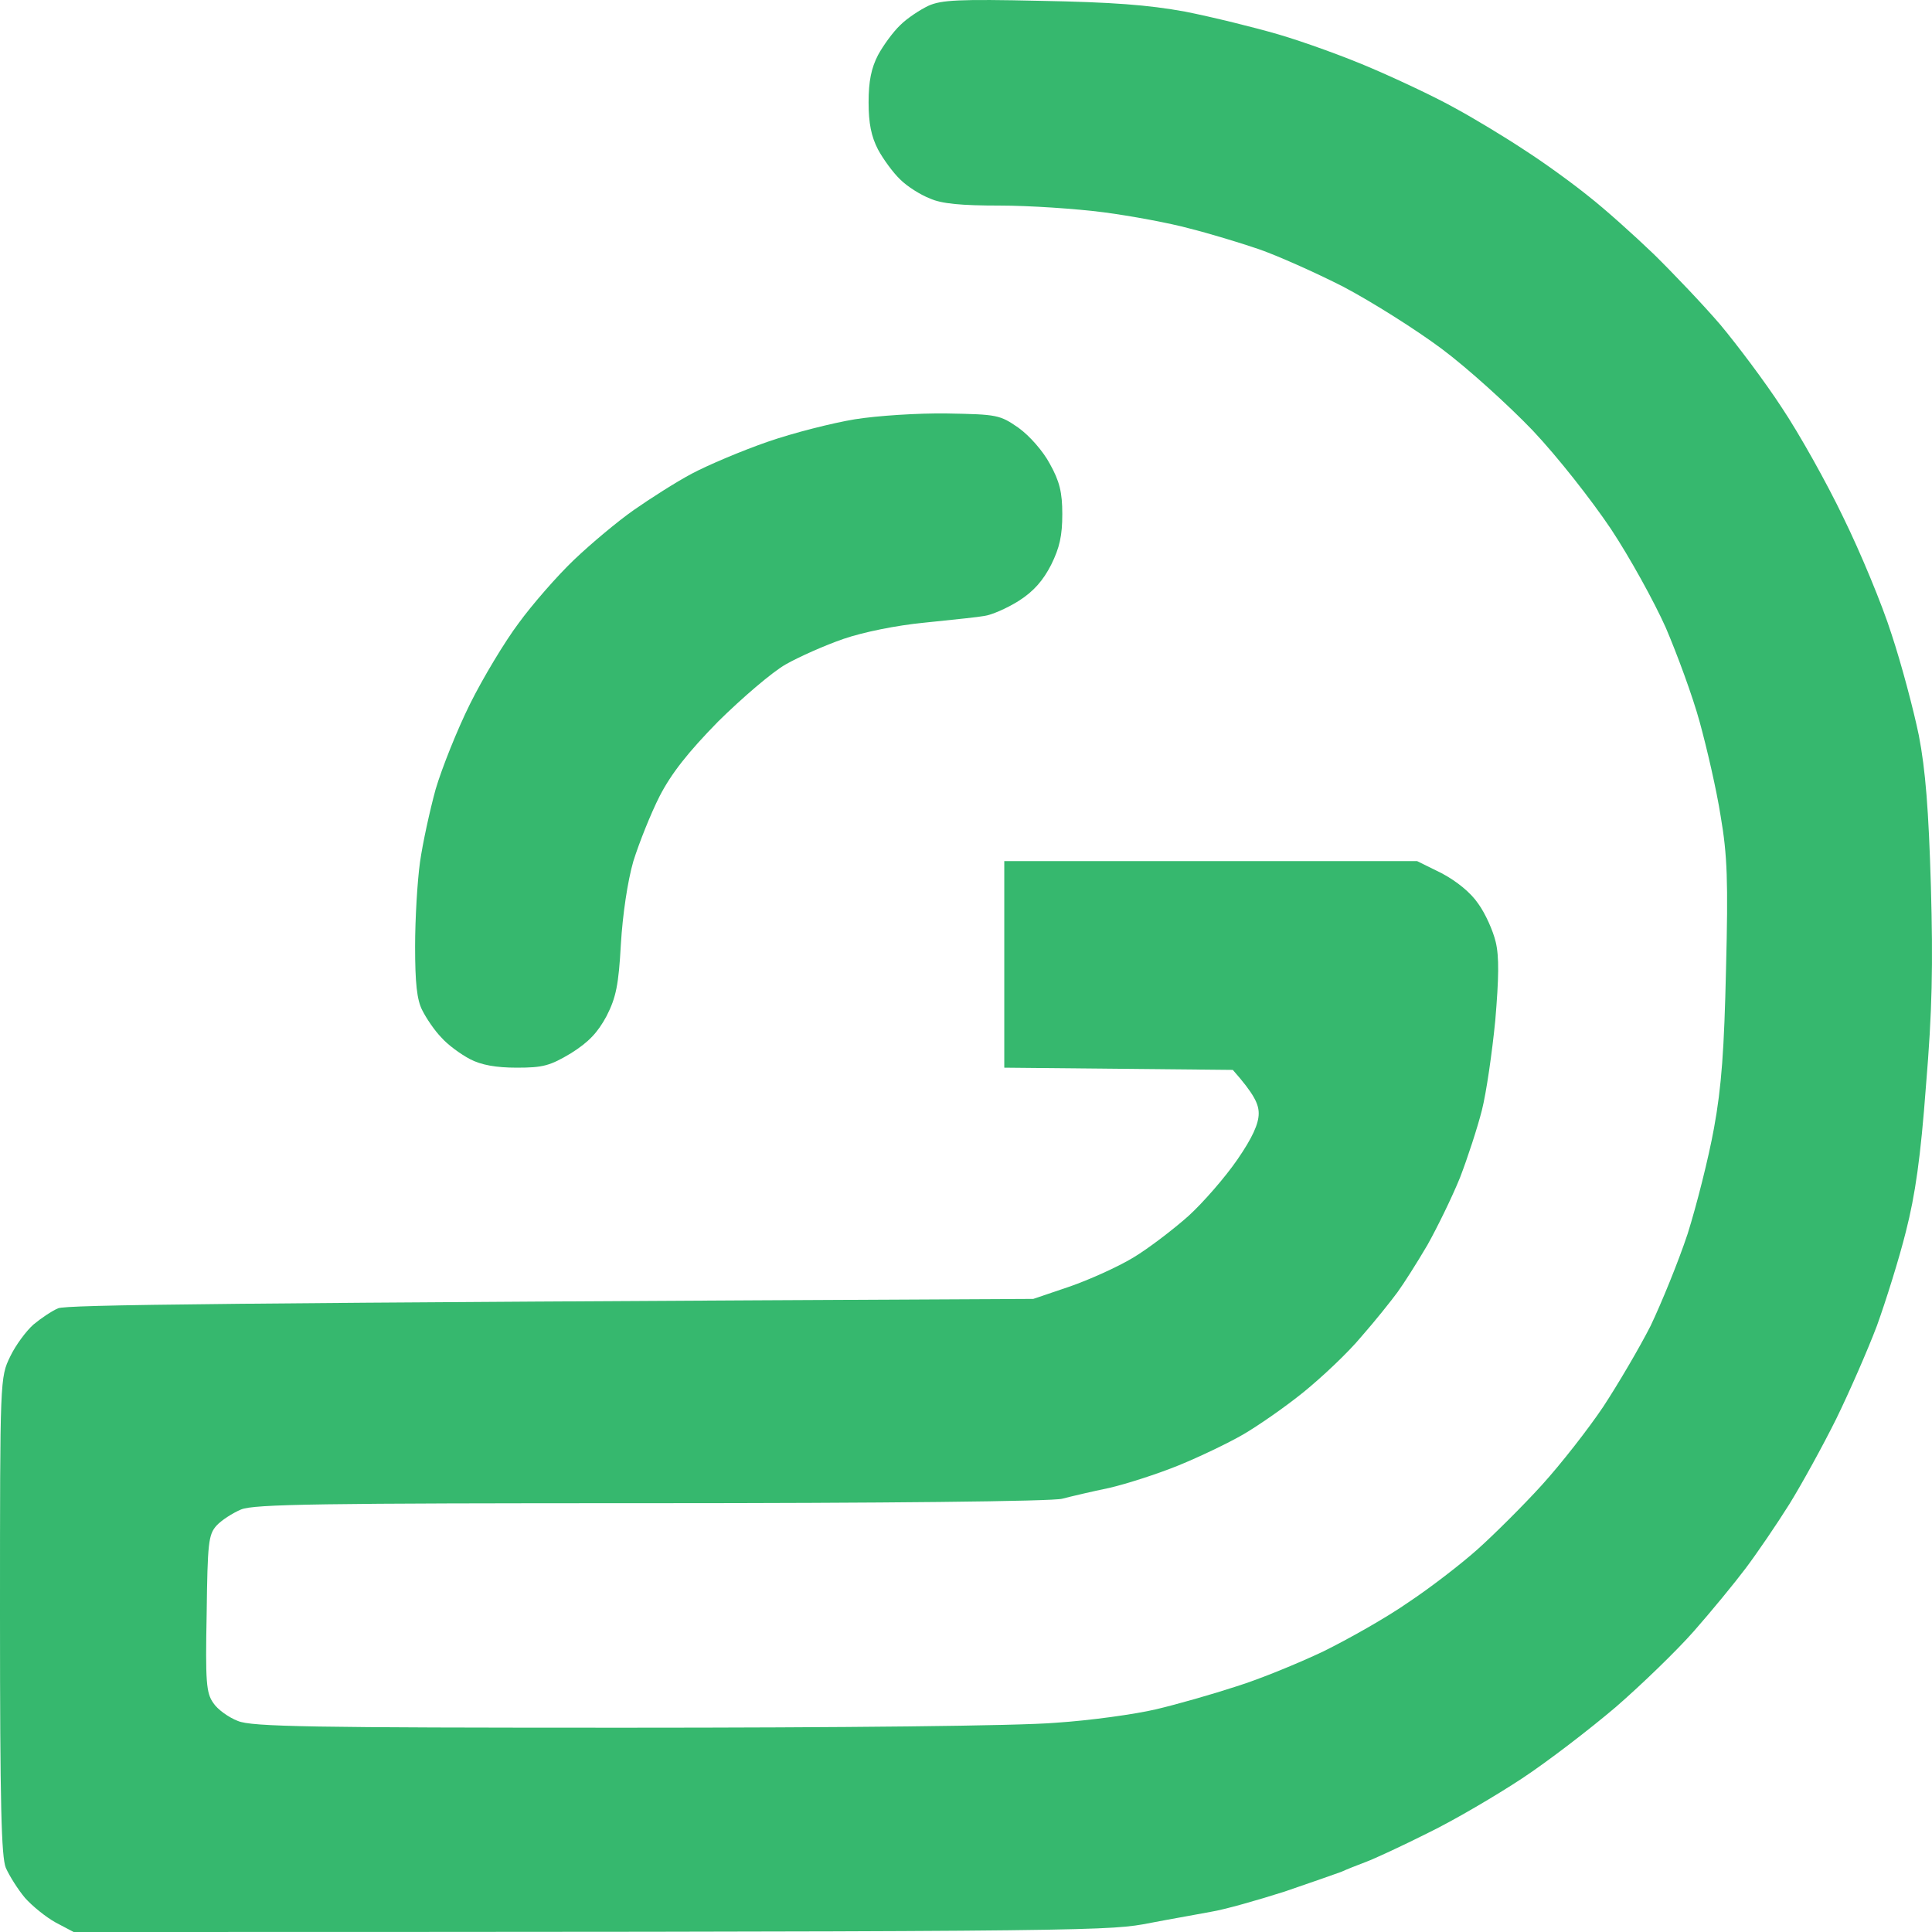
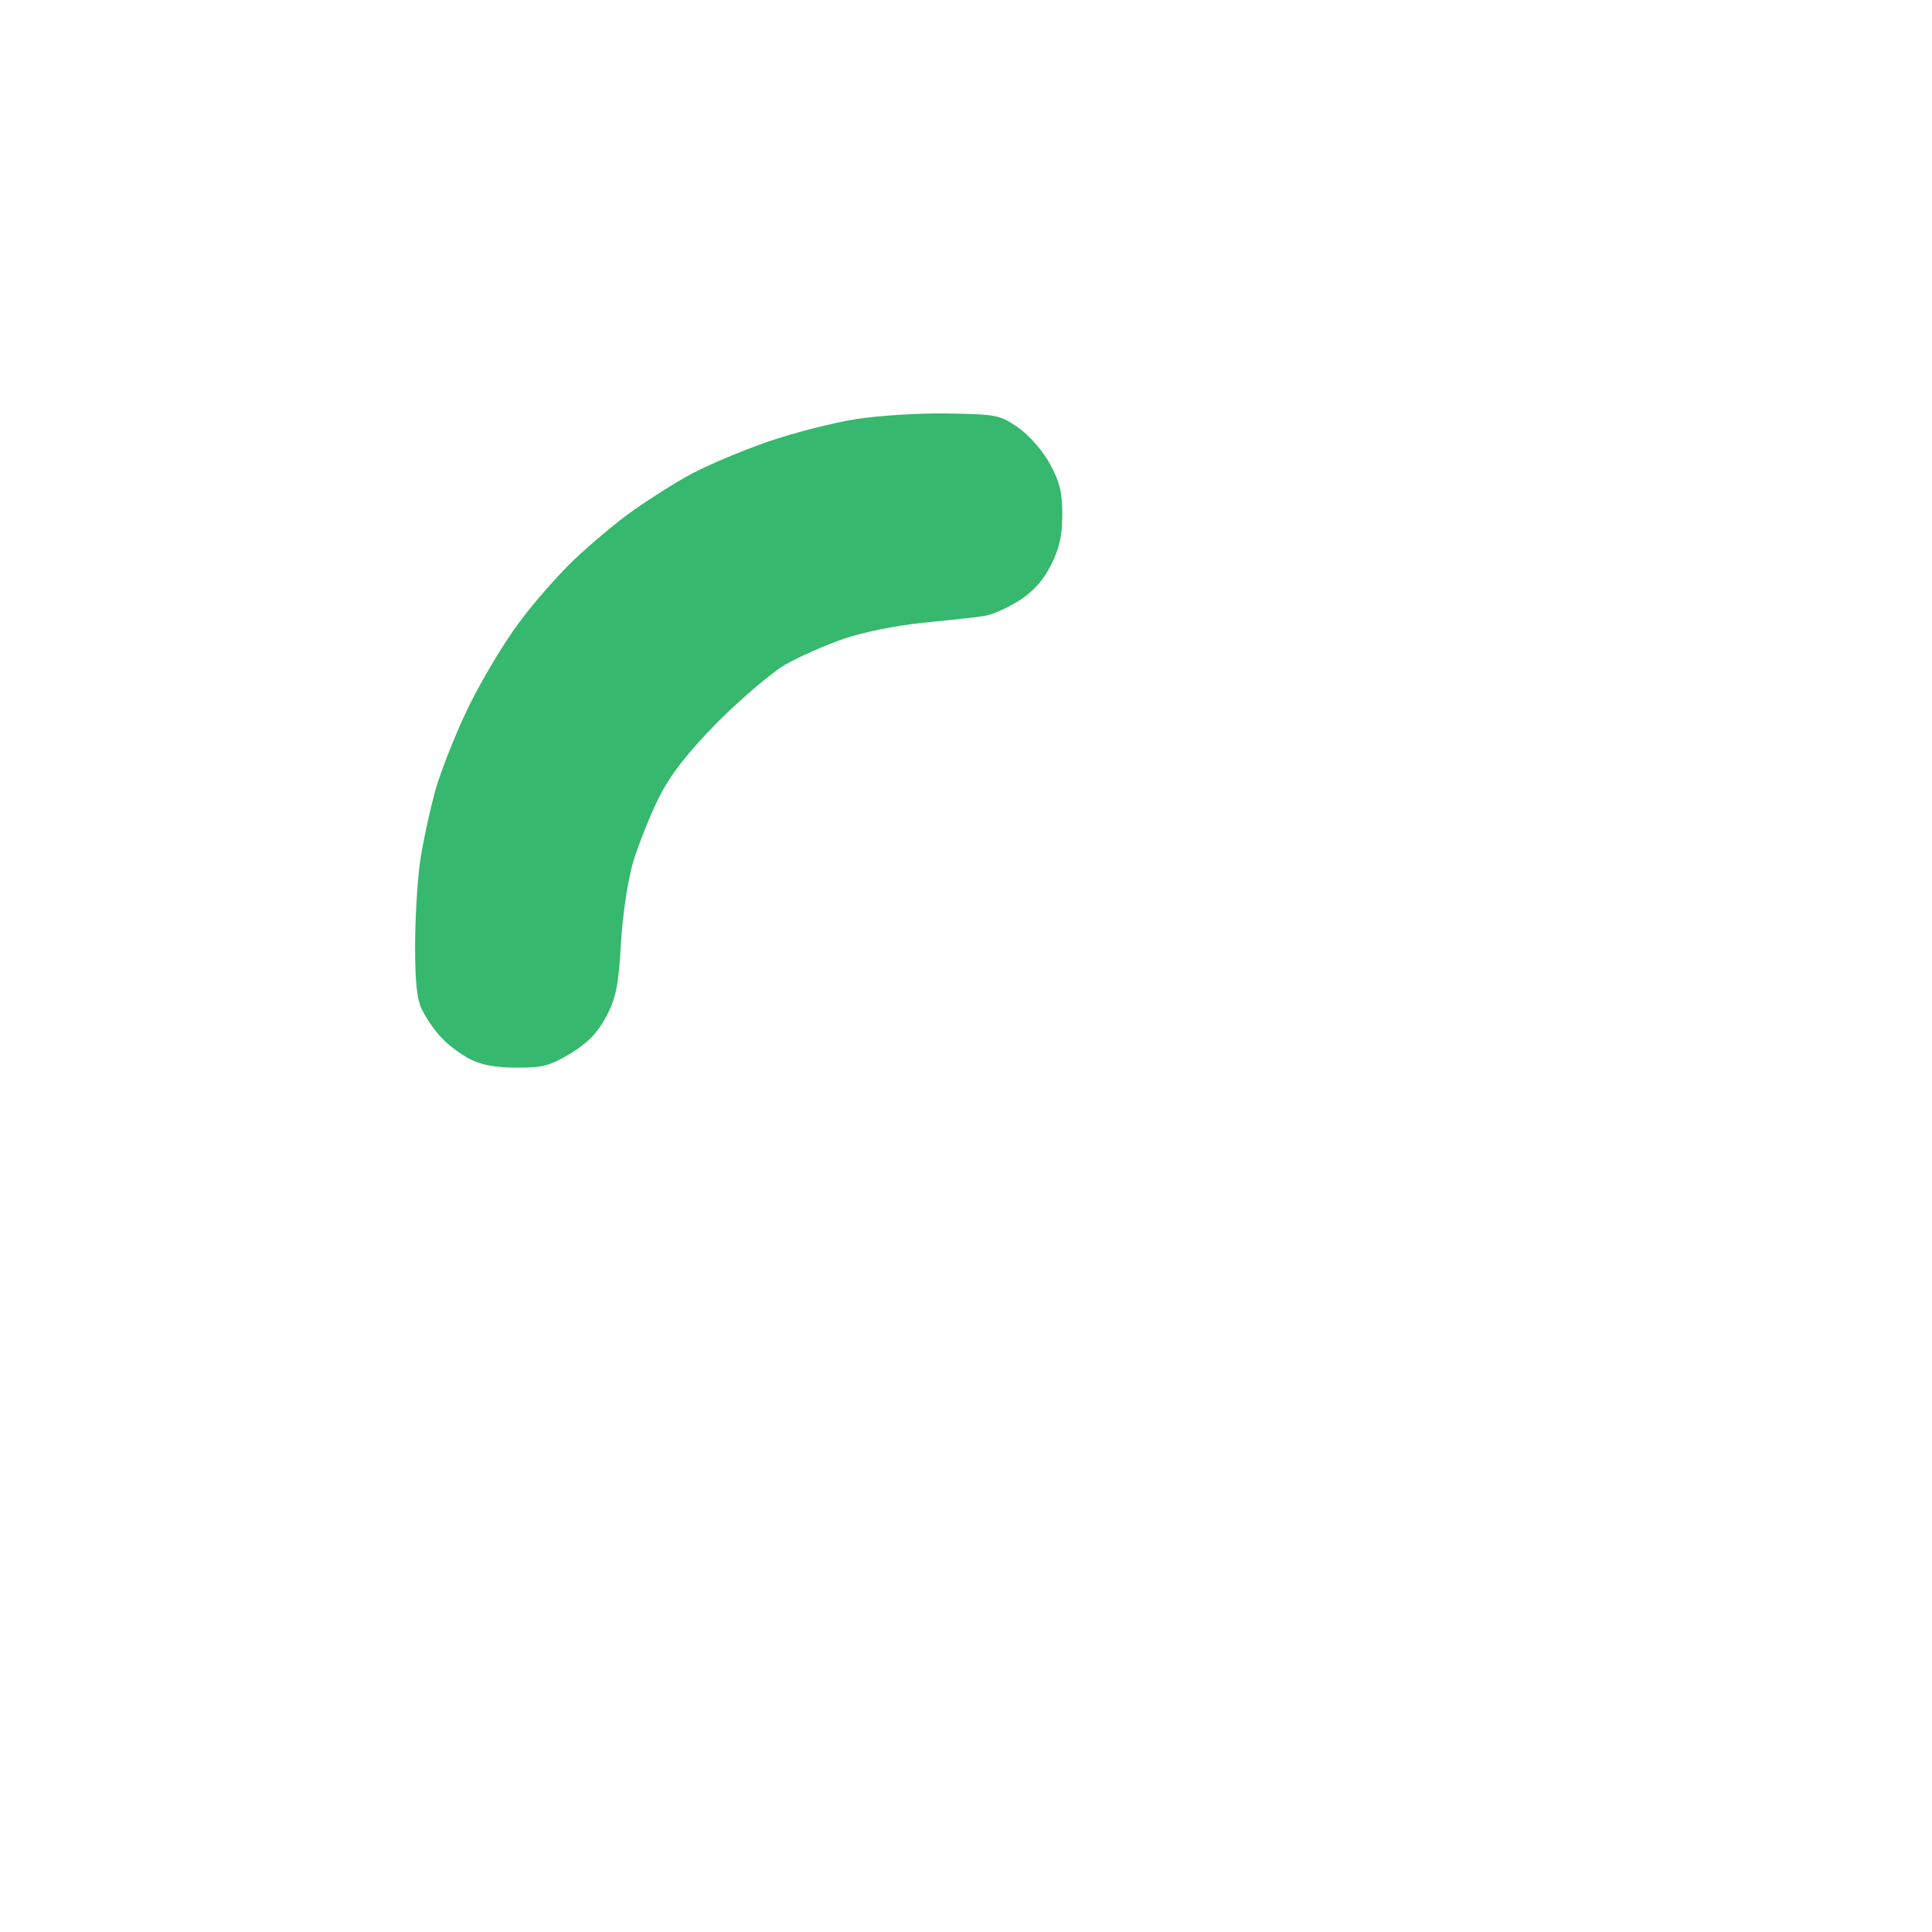
<svg xmlns="http://www.w3.org/2000/svg" width="96" height="96" viewBox="0 0 96 96" fill="none">
  <path d="M38.147 21.951C36.861 22.397 35.175 23.111 34.377 23.535C33.579 23.959 32.292 24.784 31.494 25.342C30.695 25.9 29.365 27.015 28.522 27.818C27.679 28.622 26.437 30.049 25.772 30.964C25.084 31.879 23.997 33.686 23.354 34.98C22.711 36.274 21.957 38.171 21.646 39.219C21.358 40.268 21.003 41.897 20.87 42.834C20.737 43.793 20.626 45.667 20.626 47.028C20.626 48.835 20.715 49.683 20.981 50.196C21.181 50.598 21.602 51.222 21.935 51.557C22.245 51.914 22.889 52.383 23.354 52.628C23.909 52.918 24.641 53.052 25.683 53.052C26.969 53.052 27.324 52.963 28.367 52.338C29.254 51.78 29.697 51.312 30.141 50.486C30.607 49.571 30.74 48.947 30.851 46.916C30.939 45.444 31.183 43.793 31.472 42.789C31.76 41.874 32.337 40.424 32.78 39.554C33.357 38.438 34.177 37.39 35.686 35.85C36.861 34.69 38.369 33.396 39.035 33.017C39.7 32.638 41.008 32.057 41.918 31.745C42.894 31.41 44.535 31.076 45.91 30.942L46.195 30.912L46.528 30.878C47.603 30.767 48.606 30.663 48.904 30.607C49.259 30.563 50.035 30.228 50.634 29.849C51.366 29.38 51.832 28.845 52.231 28.064C52.652 27.216 52.785 26.614 52.785 25.543C52.785 24.472 52.652 23.914 52.164 23.044C51.832 22.419 51.166 21.661 50.612 21.259C49.68 20.612 49.547 20.59 47.063 20.545C45.622 20.523 43.581 20.657 42.472 20.835C41.386 21.014 39.434 21.504 38.147 21.951Z" fill="#36B86E" />
-   <path d="M44.734 1.246C44.38 1.581 43.892 2.25 43.626 2.741C43.293 3.388 43.16 4.035 43.16 5.084C43.16 6.132 43.293 6.779 43.626 7.426C43.892 7.917 44.38 8.586 44.734 8.921C45.067 9.256 45.733 9.68 46.198 9.858C46.775 10.126 47.773 10.215 49.68 10.215C51.144 10.215 53.473 10.371 54.848 10.55C56.201 10.728 58.13 11.085 59.106 11.353C60.082 11.598 61.635 12.067 62.544 12.379C63.453 12.692 65.361 13.54 66.758 14.253C68.155 14.99 70.351 16.373 71.637 17.332C72.924 18.292 74.942 20.121 76.162 21.393C77.404 22.709 79.067 24.829 80.043 26.279C80.974 27.684 82.194 29.893 82.771 31.187C83.325 32.481 84.102 34.579 84.456 35.873C84.811 37.167 85.299 39.264 85.499 40.558C85.832 42.499 85.876 43.793 85.765 48.144C85.676 52.137 85.543 54.011 85.166 56.064C84.9 57.536 84.301 59.901 83.858 61.307C83.392 62.712 82.549 64.765 82.017 65.881C81.462 66.974 80.398 68.781 79.666 69.897C78.934 70.99 77.559 72.752 76.605 73.801C75.651 74.85 74.21 76.278 73.412 76.991C72.613 77.705 71.083 78.888 69.974 79.624C68.887 80.383 66.98 81.454 65.76 82.056C64.54 82.636 62.588 83.439 61.435 83.796C60.282 84.175 58.485 84.689 57.443 84.934C56.4 85.18 54.16 85.492 52.453 85.603C50.634 85.76 41.807 85.849 31.006 85.849C15.481 85.849 12.509 85.804 11.821 85.514C11.356 85.336 10.801 84.934 10.601 84.622C10.247 84.131 10.202 83.573 10.269 80.182C10.313 76.657 10.358 76.255 10.757 75.809C11.001 75.541 11.555 75.184 11.977 75.006C12.62 74.738 15.88 74.693 32.381 74.693C43.714 74.693 52.342 74.604 52.785 74.47C53.207 74.359 54.249 74.113 55.114 73.935C55.979 73.734 57.509 73.243 58.552 72.819C59.594 72.395 61.036 71.704 61.768 71.28C62.5 70.856 63.852 69.919 64.762 69.183C65.671 68.446 66.98 67.219 67.645 66.416C68.333 65.635 69.131 64.631 69.442 64.207C69.752 63.783 70.417 62.735 70.927 61.865C71.415 60.995 72.147 59.5 72.546 58.518C72.924 57.536 73.412 56.042 73.633 55.172C73.855 54.301 74.143 52.293 74.299 50.709C74.476 48.612 74.498 47.541 74.321 46.805C74.188 46.247 73.811 45.399 73.456 44.908C73.079 44.351 72.391 43.793 71.637 43.391L70.417 42.789H49.902V53.052L61.258 53.163C62.322 54.368 62.544 54.859 62.544 55.328C62.544 55.841 62.233 56.532 61.479 57.626C60.88 58.496 59.794 59.745 59.062 60.414C58.308 61.084 57.088 62.021 56.312 62.489C55.535 62.958 54.094 63.605 53.118 63.94L51.344 64.542C10.402 64.743 3.283 64.832 2.883 65.01C2.573 65.144 2.041 65.501 1.664 65.814C1.309 66.126 0.776 66.84 0.51 67.398C0 68.446 0 68.469 0 80.271C0 89.686 0.067 92.252 0.288 92.81C0.466 93.211 0.887 93.881 1.242 94.305C1.597 94.706 2.285 95.264 2.772 95.532L3.66 96C52.408 96 54.848 95.956 56.778 95.621C57.491 95.483 58.349 95.328 59.068 95.198C59.51 95.118 59.9 95.047 60.171 94.996C60.858 94.885 62.5 94.416 63.83 93.992C65.139 93.546 66.403 93.1 66.647 93.011C66.891 92.899 67.445 92.676 67.867 92.52C68.288 92.364 69.686 91.717 70.972 91.07C72.258 90.445 74.343 89.218 75.629 88.37C76.916 87.522 79.001 85.916 80.287 84.823C81.573 83.707 83.325 82.011 84.168 81.052C85.033 80.07 86.186 78.665 86.741 77.928C87.295 77.192 88.271 75.764 88.914 74.738C89.535 73.734 90.578 71.838 91.243 70.499C91.886 69.183 92.796 67.108 93.261 65.881C93.705 64.653 94.37 62.534 94.703 61.195C95.169 59.366 95.435 57.514 95.701 53.944C96.011 50.241 96.056 47.965 95.945 44.016C95.834 40.268 95.679 38.26 95.346 36.542C95.08 35.248 94.481 32.995 93.993 31.522C93.528 30.049 92.441 27.439 91.598 25.721C90.777 24.003 89.402 21.549 88.537 20.255C87.695 18.961 86.297 17.109 85.477 16.128C84.634 15.146 83.148 13.584 82.172 12.625C81.196 11.688 79.755 10.394 78.956 9.769C78.158 9.122 76.716 8.073 75.74 7.449C74.764 6.802 73.212 5.865 72.303 5.374C71.393 4.861 69.552 3.99 68.2 3.41C66.869 2.83 64.762 2.072 63.542 1.715C62.322 1.358 60.237 0.845 58.885 0.577C57.044 0.242 55.269 0.108 51.676 0.041C47.662 -0.048 46.775 -0.003 46.132 0.287C45.71 0.488 45.067 0.912 44.734 1.246Z" fill="#36B86E" />
</svg>